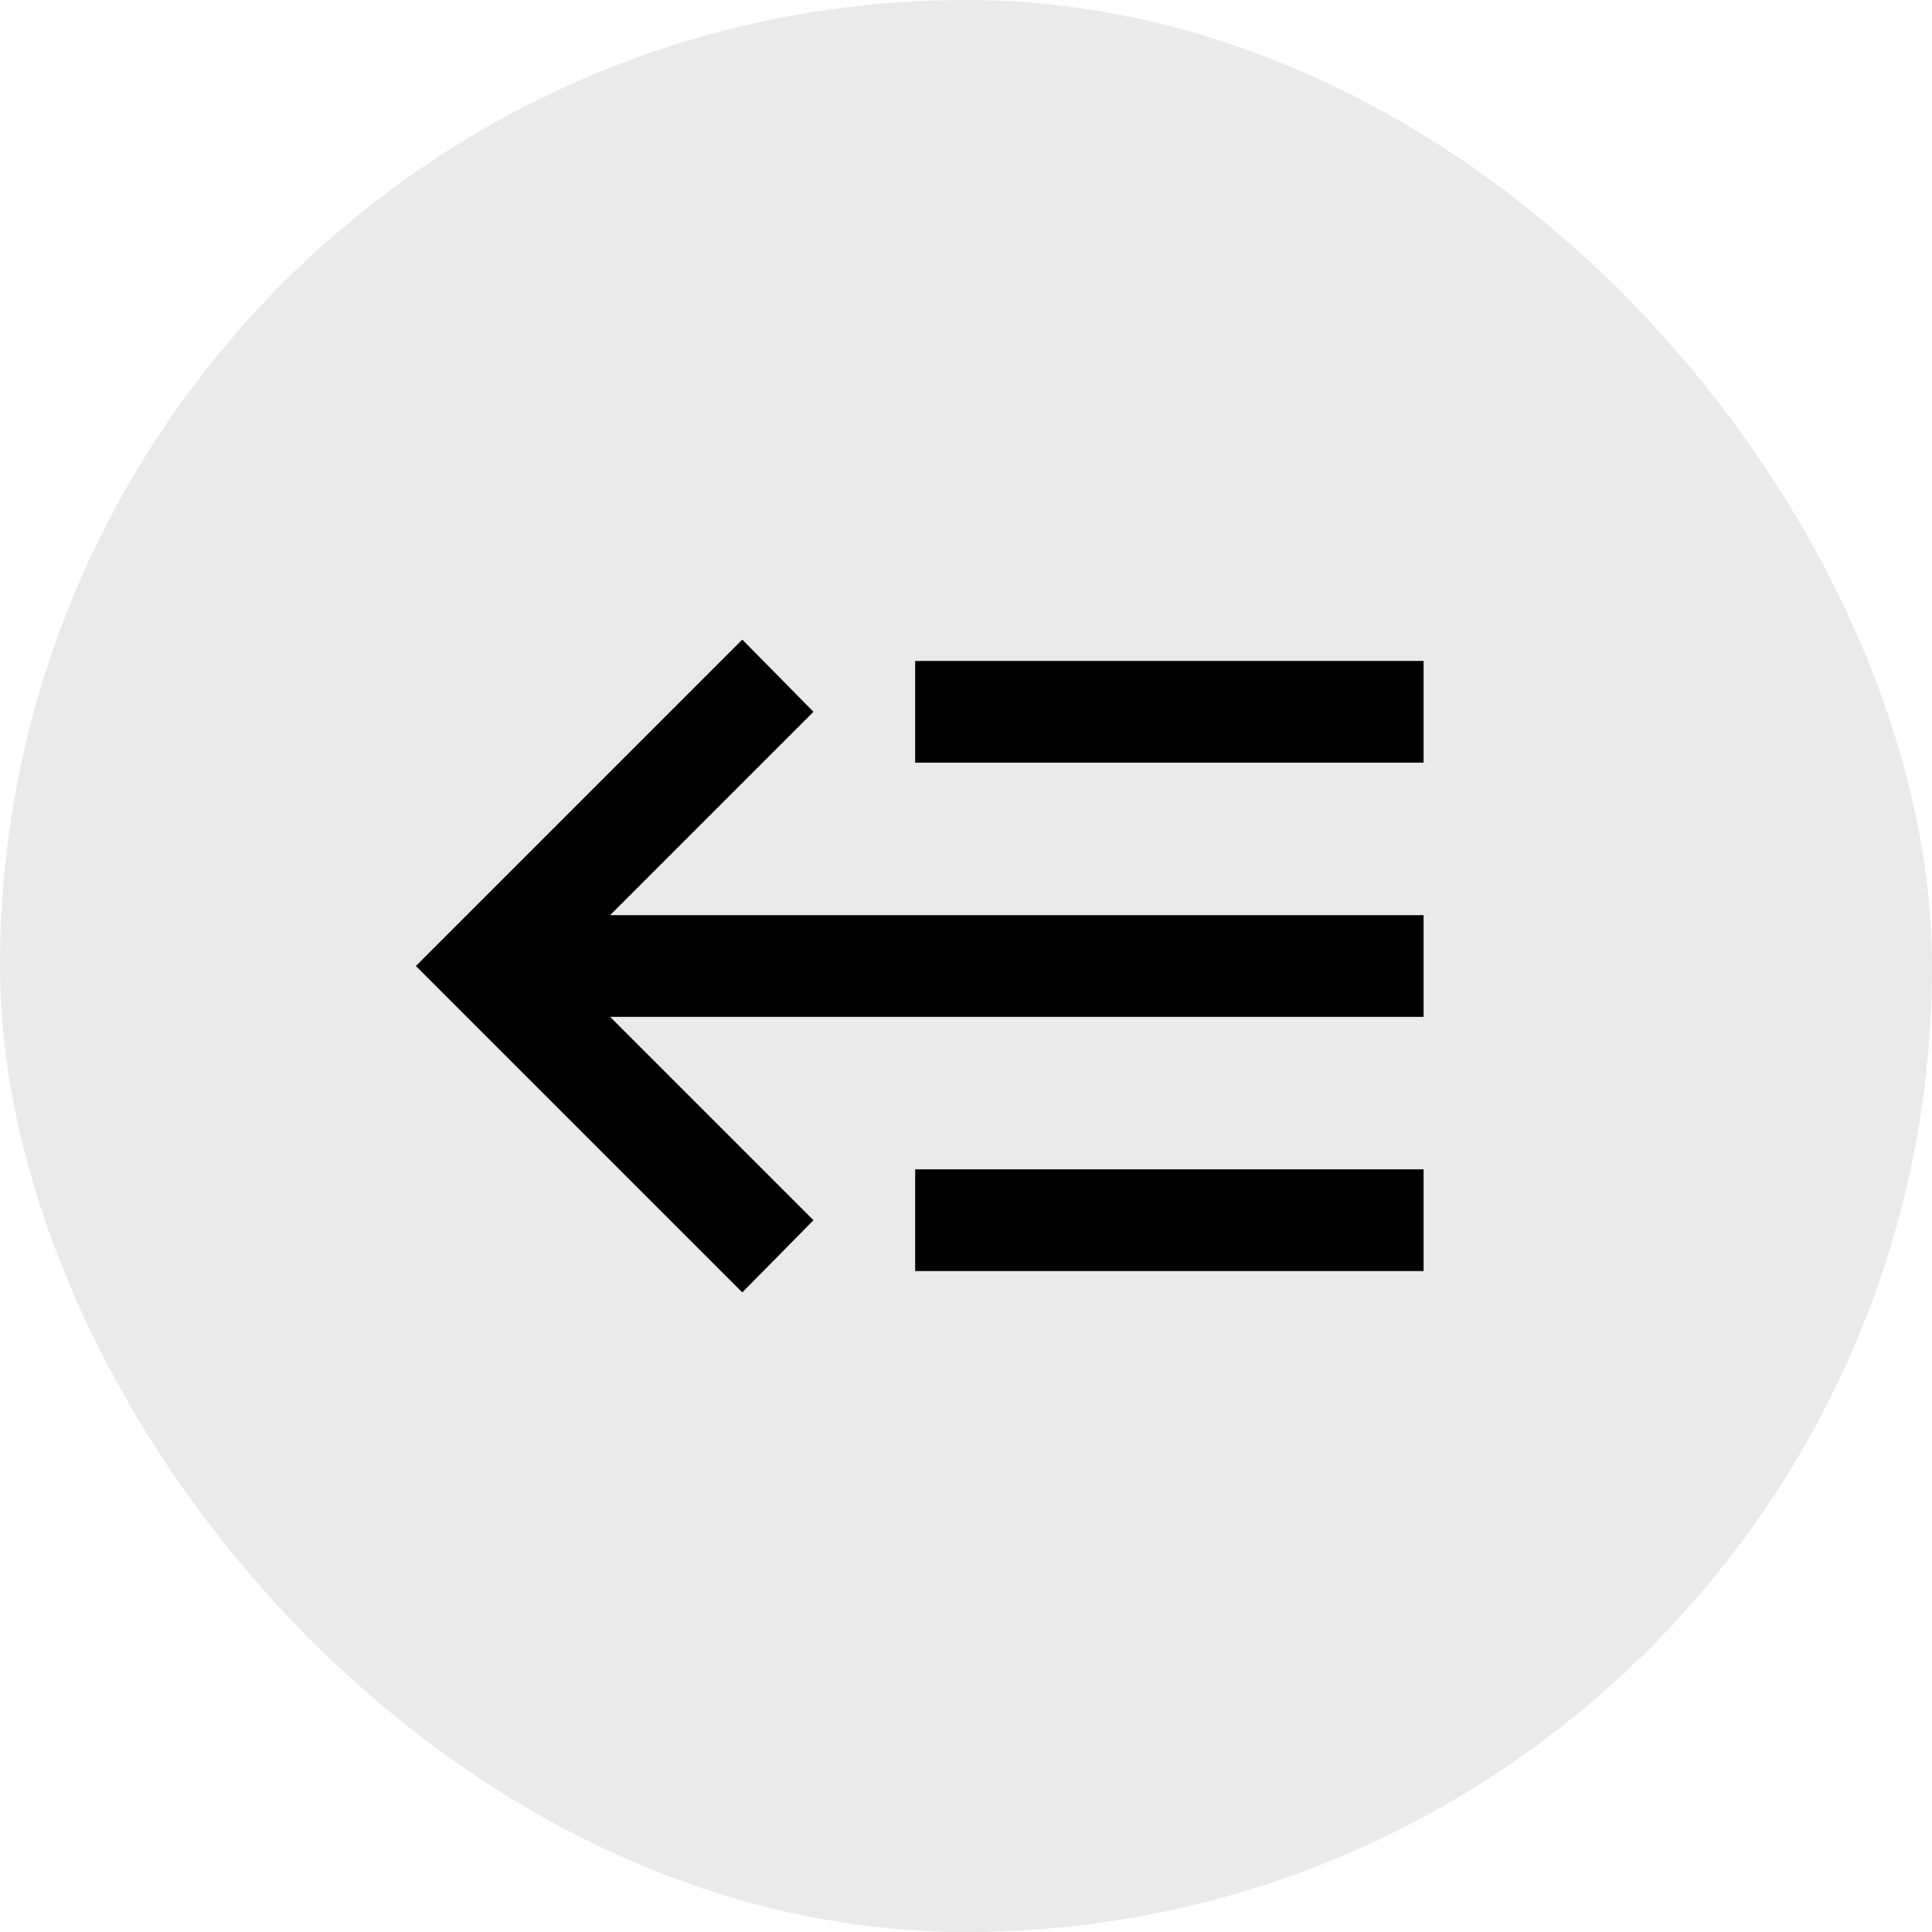
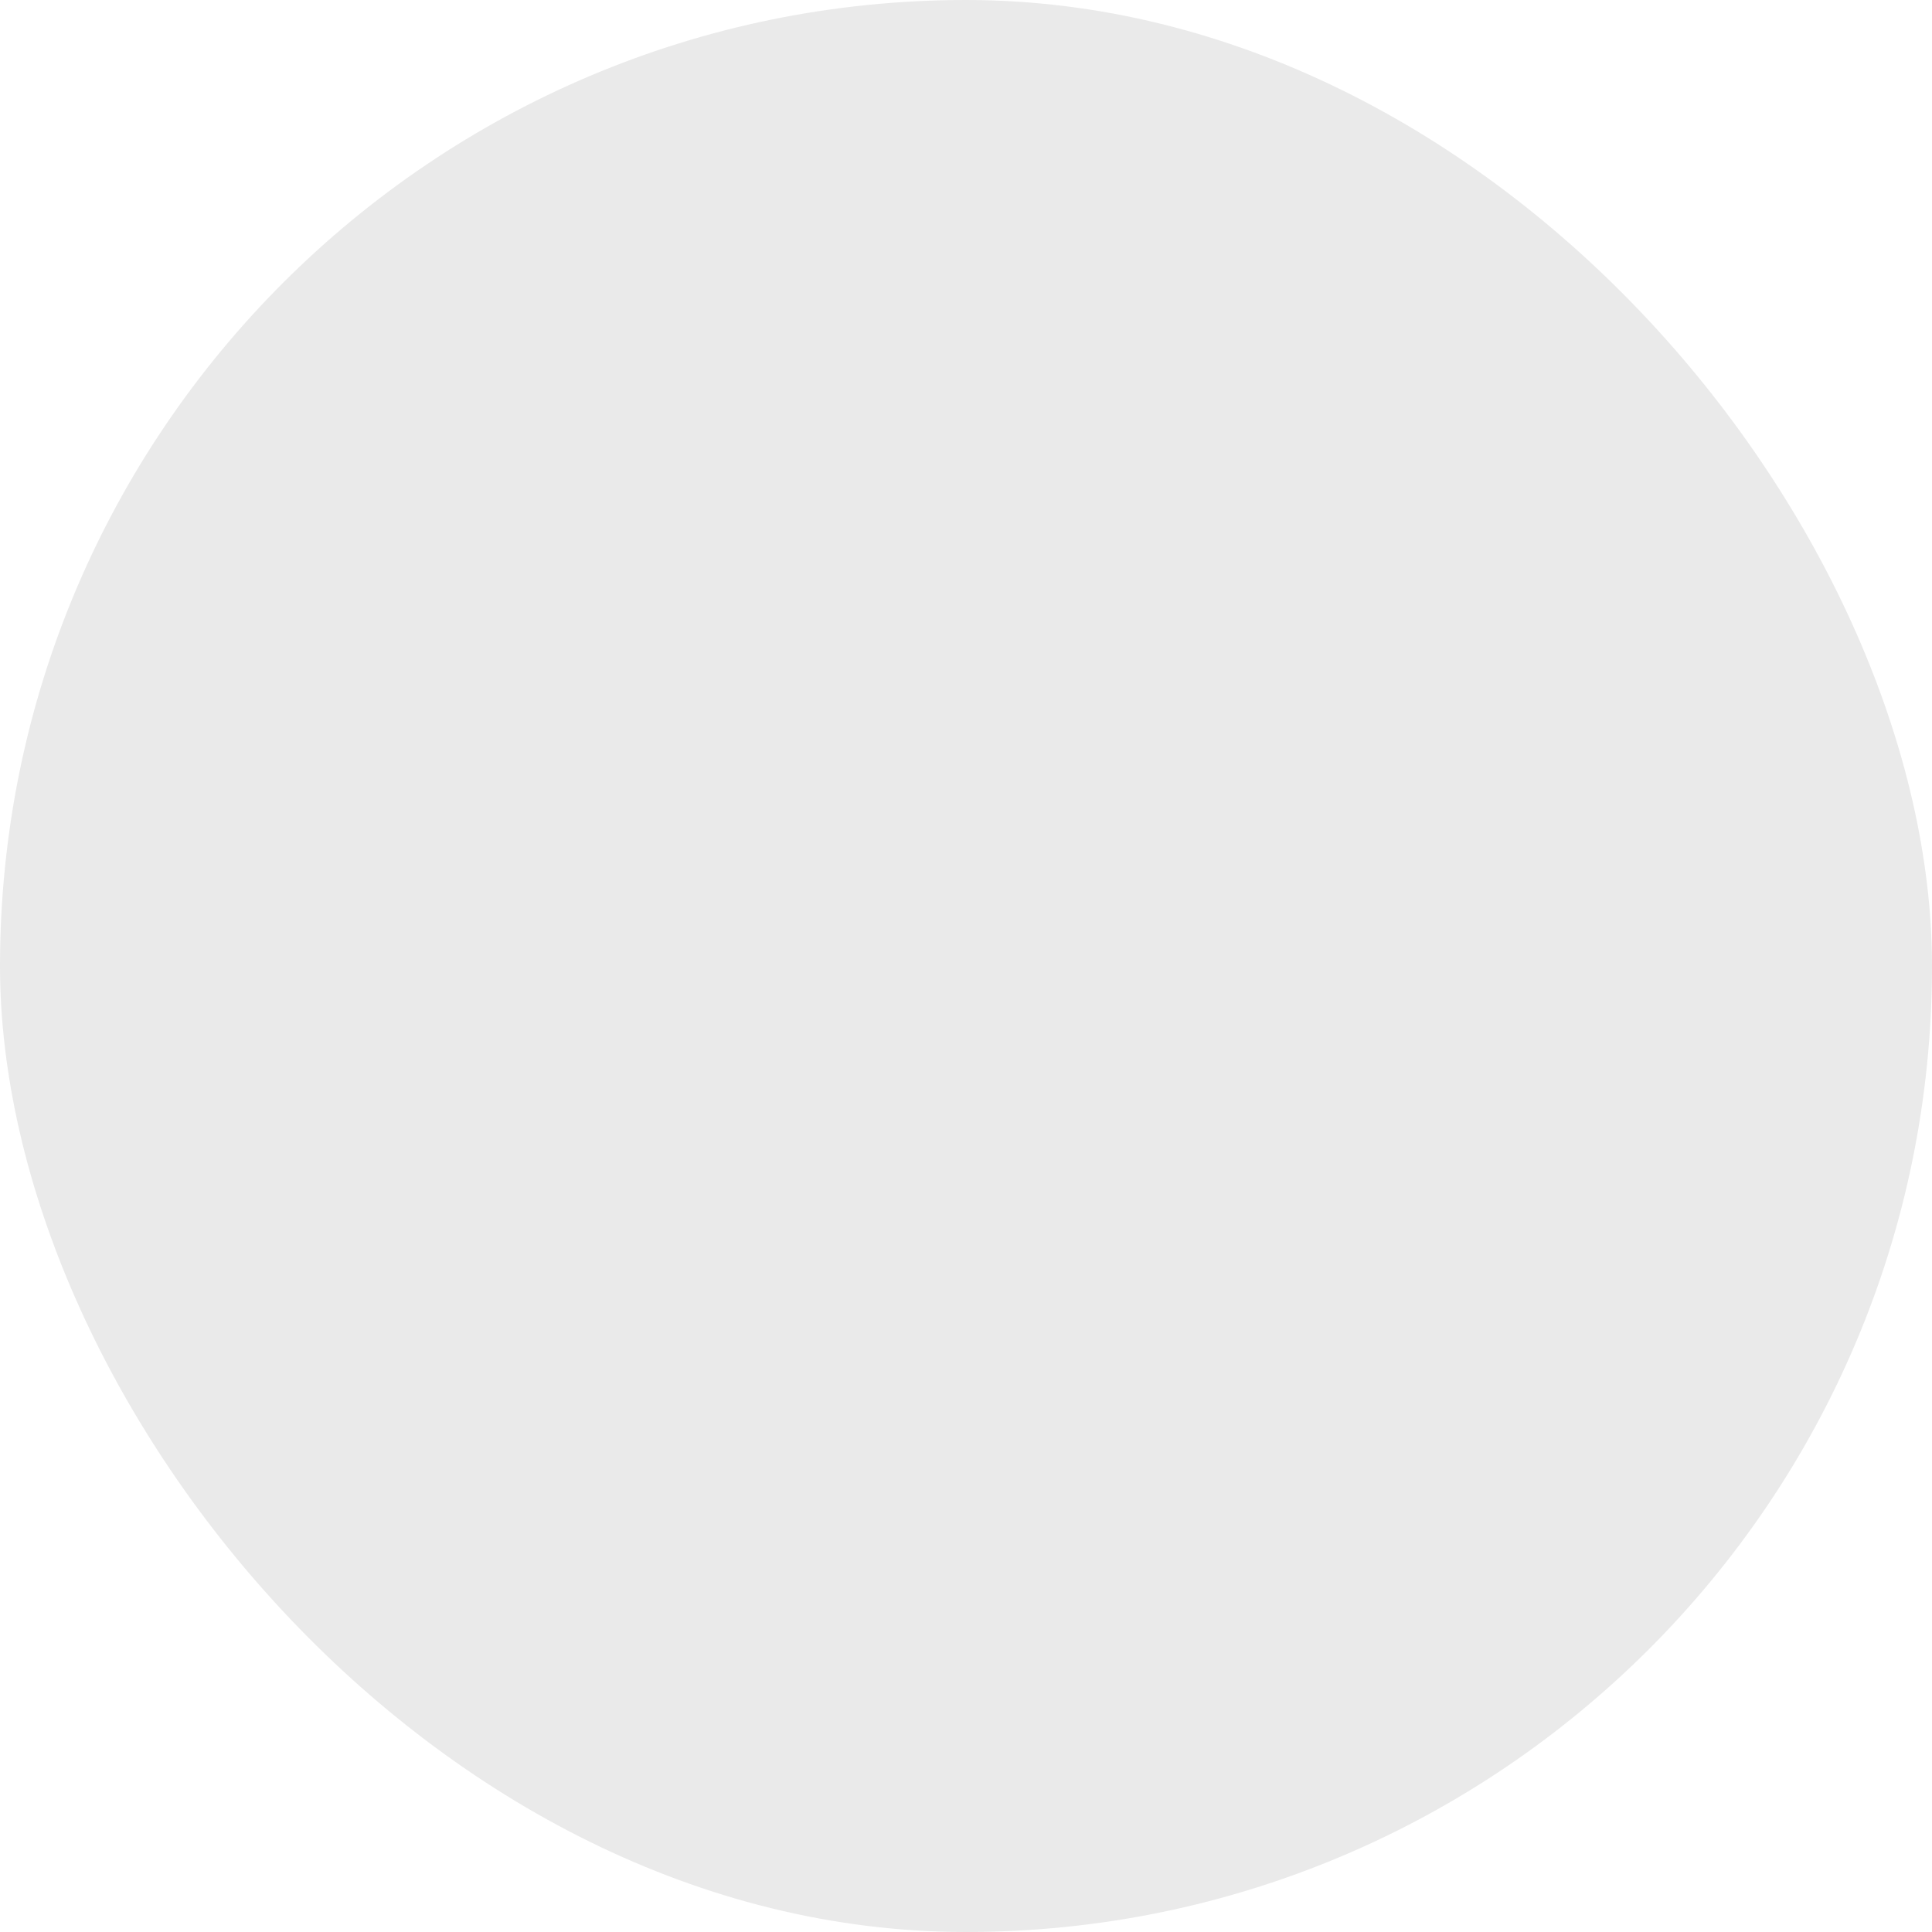
<svg xmlns="http://www.w3.org/2000/svg" width="38" height="38" viewBox="0 0 38 38" fill="none">
  <rect width="38" height="38" rx="19" fill="#EAEAEA" />
-   <path d="M12 20L16 24L14.6 25.42L8.18 19L14.6 12.58L16 14L12 18H28V20H12ZM28 13V15H18V13H28ZM28 23V25H18V23H28Z" fill="black" />
</svg>